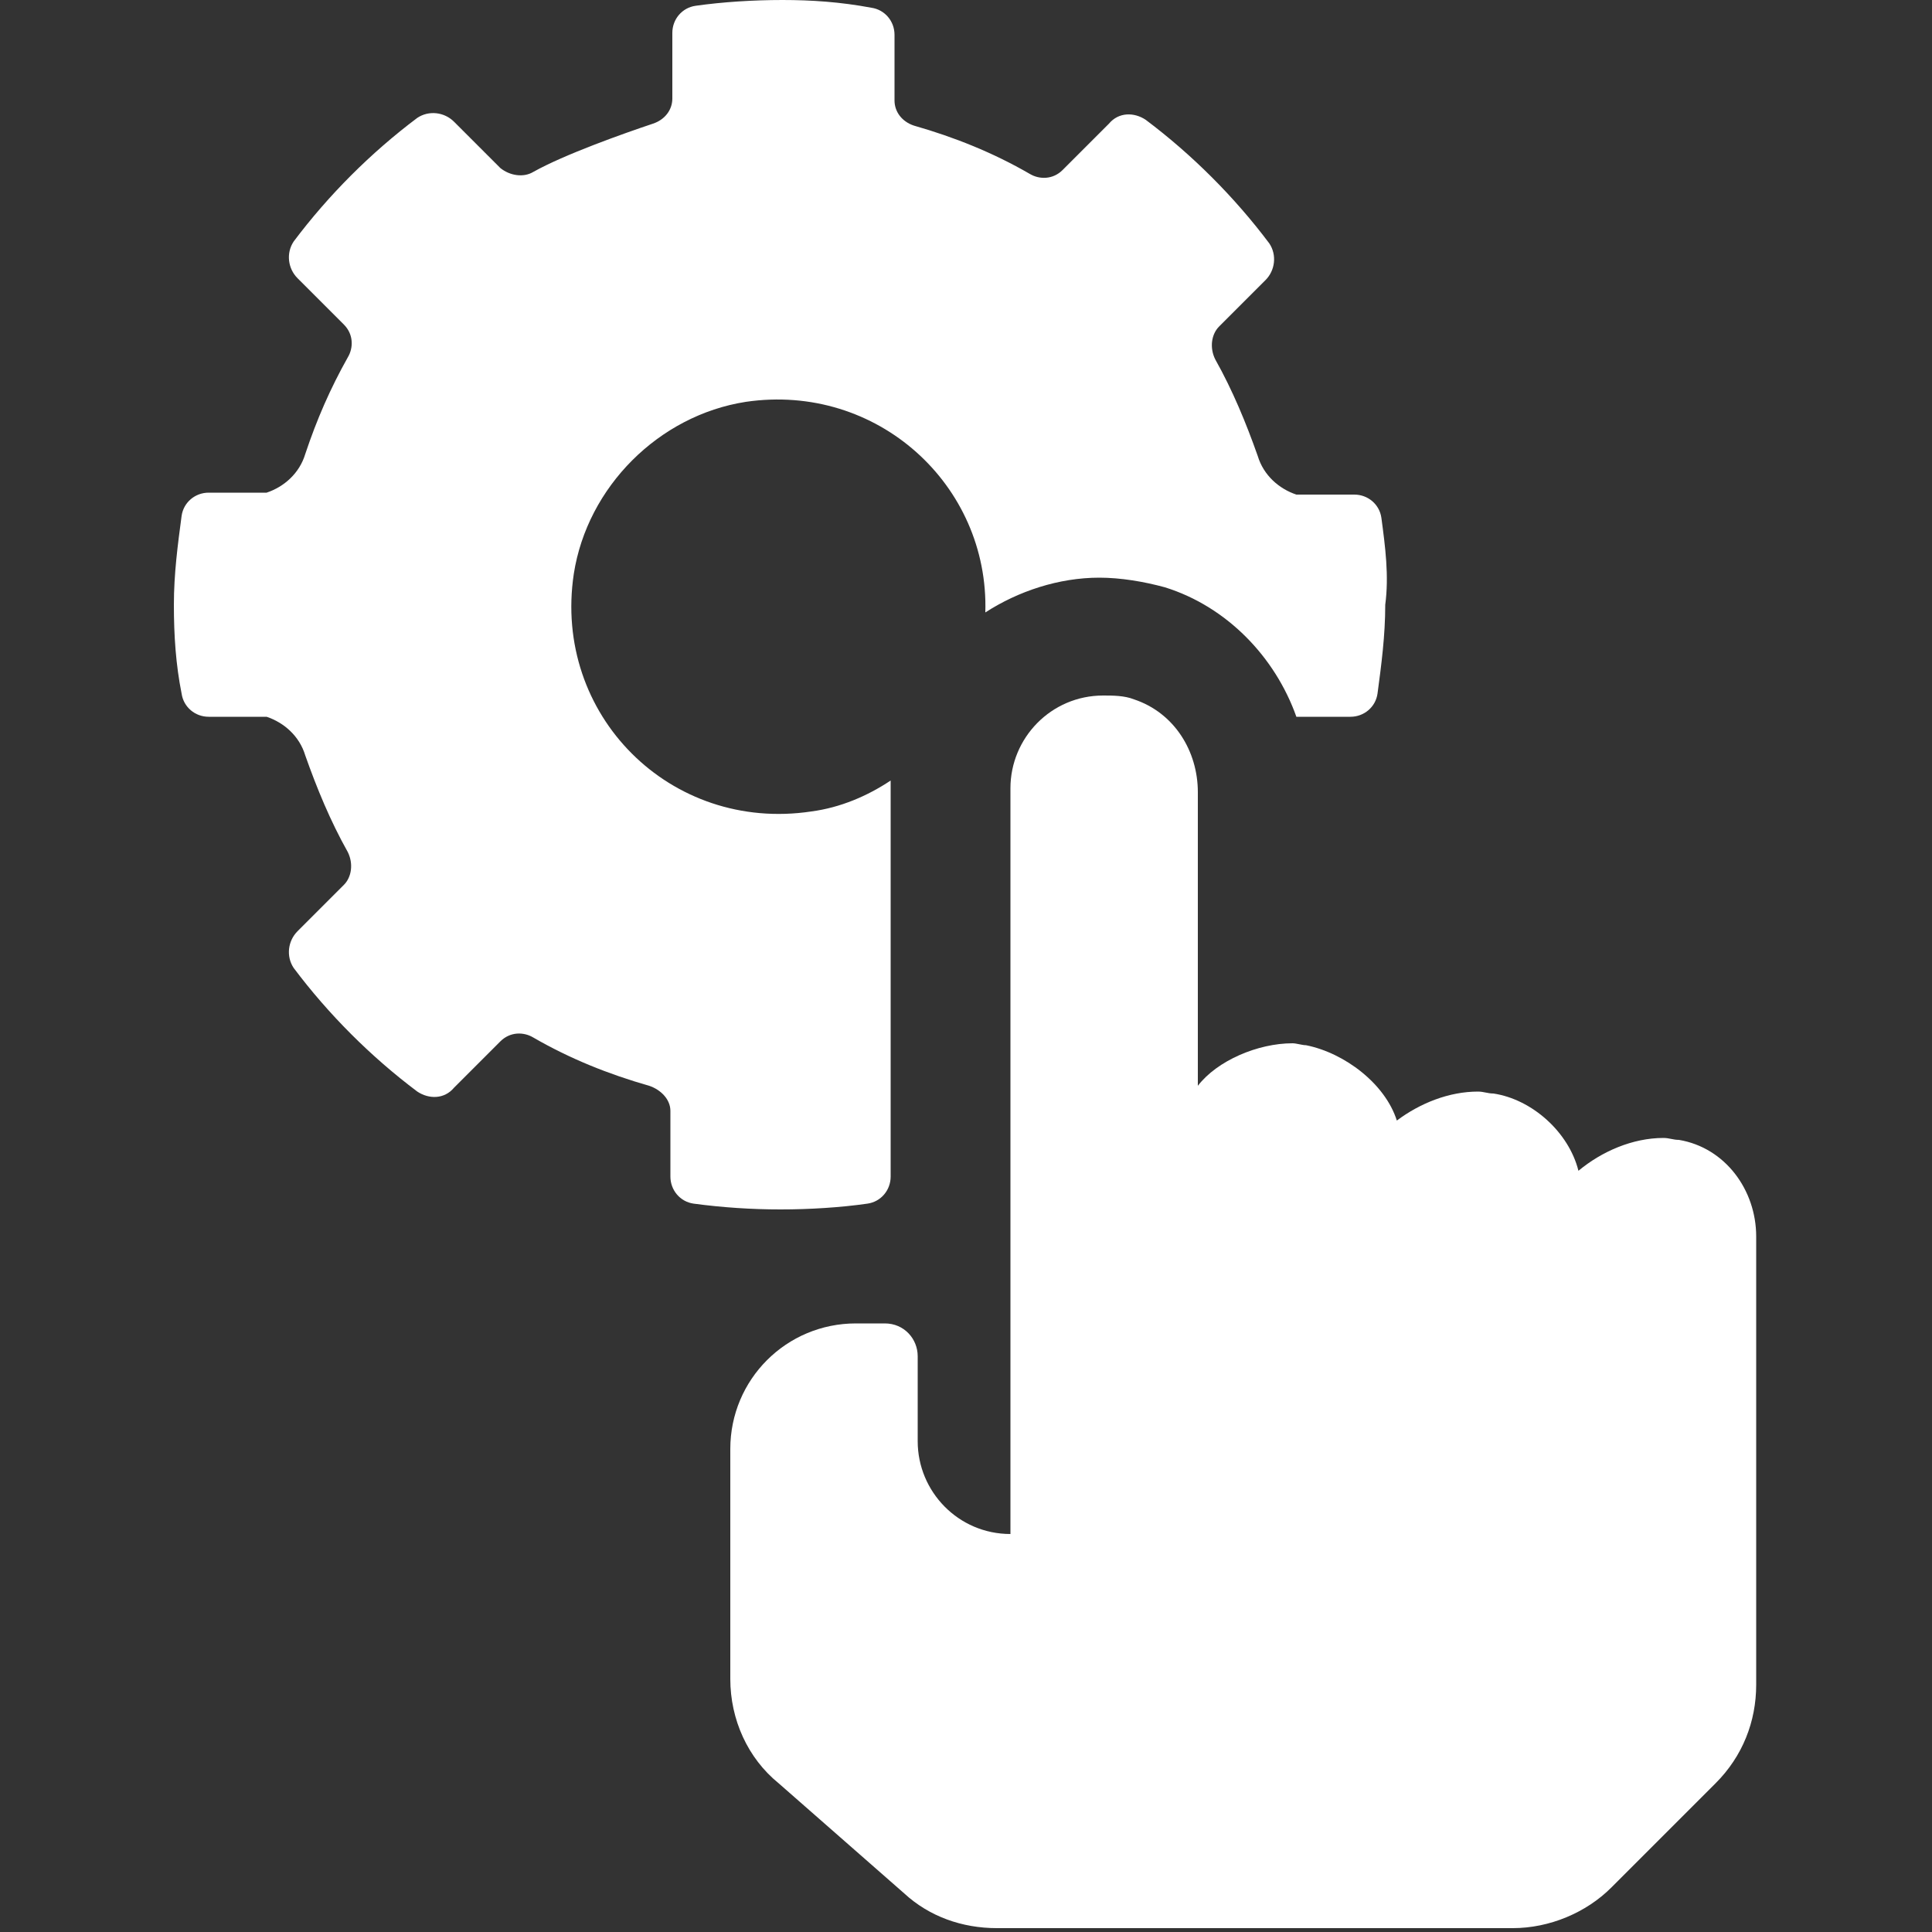
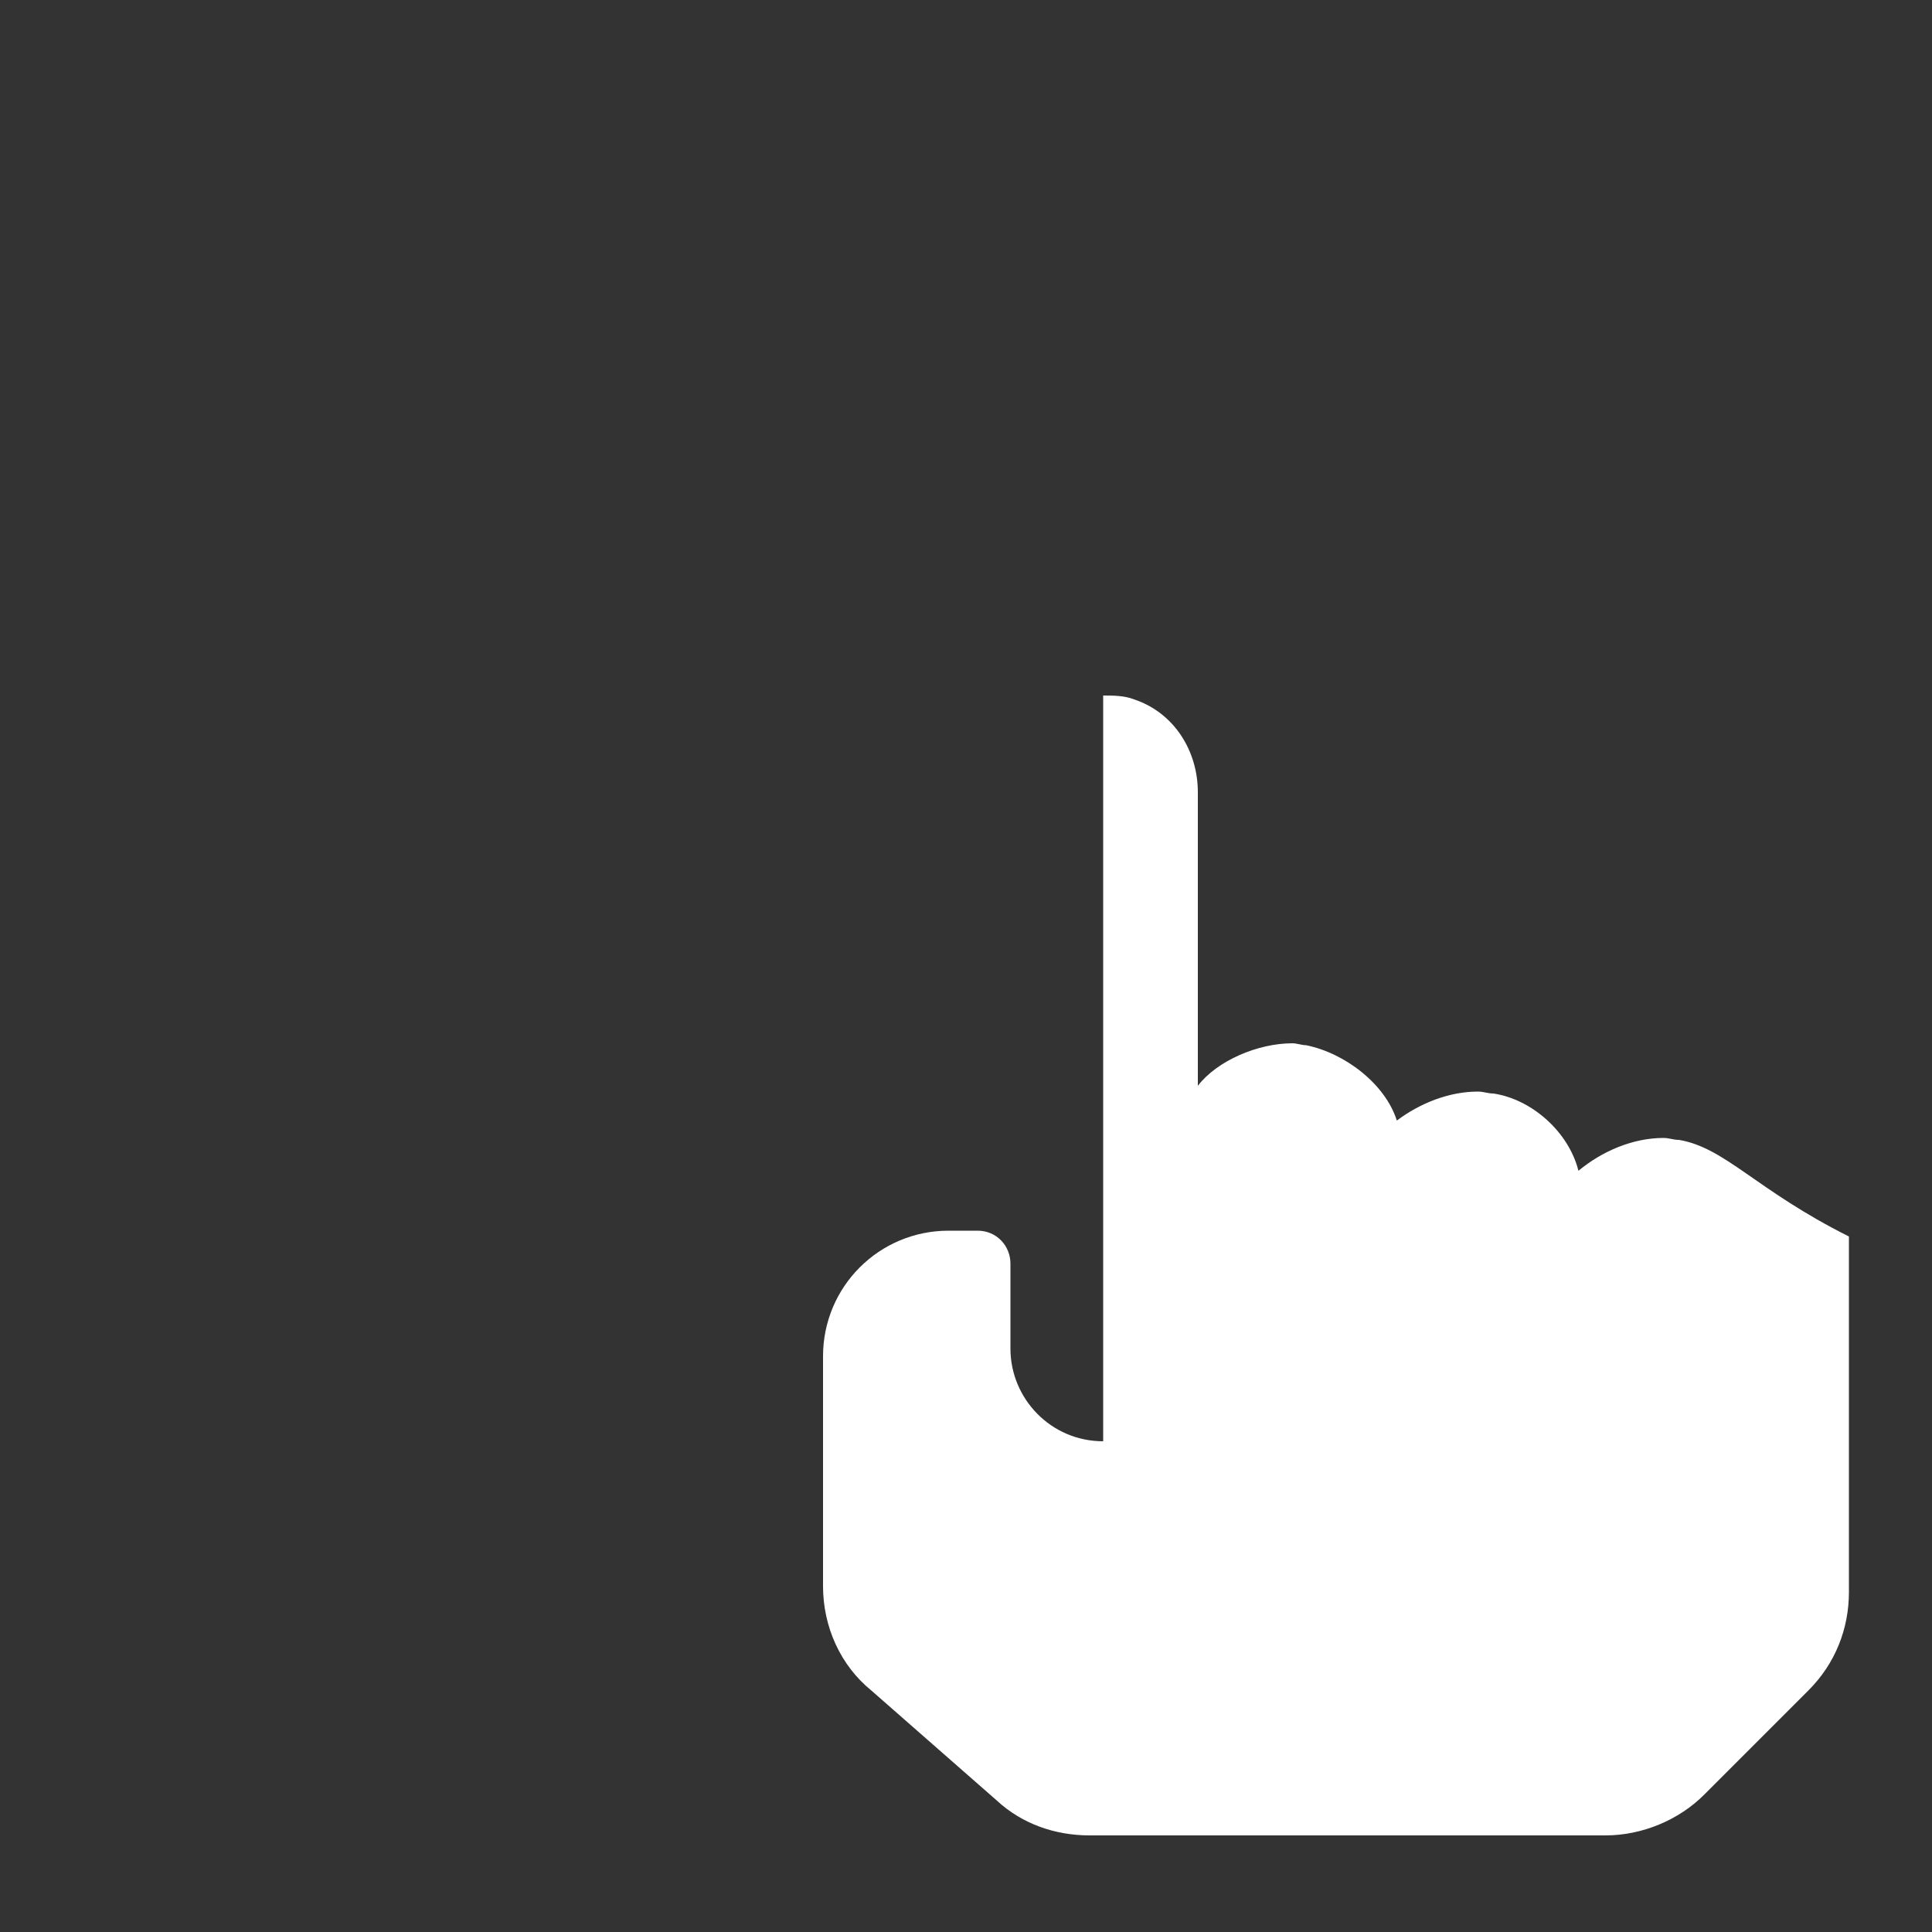
<svg xmlns="http://www.w3.org/2000/svg" version="1.1" id="圖層_1" x="0px" y="0px" viewBox="0 0 100 100" style="enable-background:new 0 0 100 100;" xml:space="preserve">
  <rect x="0" y="0" width="100" height="100" fill="#333333" stroke="none" />
  <style type="text/css">
	.st0{fill:#FFFFFF;}
</style>
  <g>
    <g>
      <g>
        <g>
          <g>
            <g>
-               <path id="XMLID_2_" class="st0" d="M86.9,59c-0.3,0-0.5-0.1-0.8-0.1c-1.6,0-3.2,0.7-4.4,1.7c-0.5-2-2.4-3.7-4.4-4        c-0.3,0-0.5-0.1-0.8-0.1c-1.5,0-3,0.6-4.2,1.5c-0.6-1.9-2.7-3.5-4.7-3.9c-0.2,0-0.5-0.1-0.7-0.1c-1.8,0-3.9,0.9-4.9,2.2V41        c0-2.1-1.2-4.1-3.3-4.8c-0.5-0.2-1.1-0.2-1.6-0.2c-2.7,0-4.8,2.2-4.8,4.8v38.6c-2.7,0-4.8-2.2-4.8-4.8v-4.4        c0-0.9-0.7-1.7-1.7-1.7h-1.5c-3.6,0-6.5,2.9-6.5,6.5v11.9c0,2.1,0.9,4.1,2.5,5.4l6.5,5.7c1.3,1.2,3,1.8,4.8,1.8h26.7        c1.9,0,3.8-0.8,5.1-2.1l5.4-5.4c1.4-1.4,2.1-3.2,2.1-5.1V64C90.9,61.6,89.3,59.4,86.9,59z" />
-               <path id="XMLID_1_" class="st0" d="M71.5,26.8c-0.1-0.7-0.7-1.2-1.4-1.2h-3c-0.9-0.3-1.7-1-2-2c-0.6-1.7-1.3-3.4-2.2-5        c-0.3-0.6-0.2-1.3,0.2-1.7l2.4-2.4c0.5-0.5,0.6-1.3,0.2-1.9c-1.8-2.4-4-4.6-6.4-6.4c-0.6-0.4-1.4-0.4-1.9,0.2L55,8.8        c-0.5,0.5-1.2,0.5-1.7,0.2c-1.9-1.1-3.9-1.9-6-2.5c-0.6-0.2-1-0.7-1-1.3V1.8c0-0.7-0.5-1.3-1.2-1.4C43.5,0.1,42,0,40.5,0        c-1.5,0-3.1,0.1-4.5,0.3c-0.7,0.1-1.2,0.7-1.2,1.4v3.4c0,0.6-0.4,1.1-1,1.3c-1.5,0.5-4.6,1.6-6.2,2.5        c-0.5,0.3-1.2,0.2-1.7-0.2l-2.4-2.4c-0.5-0.5-1.3-0.6-1.9-0.2c-2.4,1.8-4.6,4-6.4,6.4c-0.4,0.6-0.3,1.4,0.2,1.9l2.4,2.4        c0.5,0.5,0.5,1.2,0.2,1.7c-0.9,1.6-1.6,3.2-2.2,5c-0.3,1-1.1,1.7-2,2h-3c-0.7,0-1.3,0.5-1.4,1.2c-0.2,1.5-0.4,3-0.4,4.6        c0,1.6,0.1,3.1,0.4,4.6c0.1,0.7,0.7,1.2,1.4,1.2h3c0.9,0.3,1.7,1,2,2c0.6,1.7,1.3,3.4,2.2,5c0.3,0.6,0.2,1.3-0.2,1.7l-2.4,2.4        c-0.5,0.5-0.6,1.3-0.2,1.9c1.8,2.4,4,4.6,6.4,6.4c0.6,0.4,1.4,0.4,1.9-0.2l2.4-2.4c0.5-0.5,1.2-0.5,1.7-0.2        c1.9,1.1,3.9,1.9,6,2.5c0.6,0.2,1.1,0.7,1.1,1.3l0,3.4c0,0.7,0.5,1.3,1.2,1.4c1.5,0.2,3,0.3,4.5,0.3c1.5,0,3.1-0.1,4.5-0.3        c0.7-0.1,1.2-0.7,1.2-1.4v-4.5c0,0,0,0,0,0l0,0V40.8c0-0.1,0-0.3,0-0.4c-1.2,0.8-2.6,1.4-4.1,1.6c-7.3,1.1-13.4-5-12.3-12.3        c0.7-4.5,4.4-8.2,8.9-8.9c6.8-1,12.6,4.3,12.4,10.9c1.7-1.1,3.8-1.8,5.9-1.8c1.1,0,2.3,0.2,3.4,0.5c3.2,1,5.7,3.6,6.8,6.7h2.8        c0.7,0,1.3-0.5,1.4-1.2c0.2-1.5,0.4-3,0.4-4.6C71.9,29.8,71.7,28.3,71.5,26.8z" />
+               <path id="XMLID_2_" class="st0" d="M86.9,59c-0.3,0-0.5-0.1-0.8-0.1c-1.6,0-3.2,0.7-4.4,1.7c-0.5-2-2.4-3.7-4.4-4        c-0.3,0-0.5-0.1-0.8-0.1c-1.5,0-3,0.6-4.2,1.5c-0.6-1.9-2.7-3.5-4.7-3.9c-0.2,0-0.5-0.1-0.7-0.1c-1.8,0-3.9,0.9-4.9,2.2V41        c0-2.1-1.2-4.1-3.3-4.8c-0.5-0.2-1.1-0.2-1.6-0.2v38.6c-2.7,0-4.8-2.2-4.8-4.8v-4.4        c0-0.9-0.7-1.7-1.7-1.7h-1.5c-3.6,0-6.5,2.9-6.5,6.5v11.9c0,2.1,0.9,4.1,2.5,5.4l6.5,5.7c1.3,1.2,3,1.8,4.8,1.8h26.7        c1.9,0,3.8-0.8,5.1-2.1l5.4-5.4c1.4-1.4,2.1-3.2,2.1-5.1V64C90.9,61.6,89.3,59.4,86.9,59z" />
            </g>
          </g>
        </g>
      </g>
    </g>
  </g>
</svg>